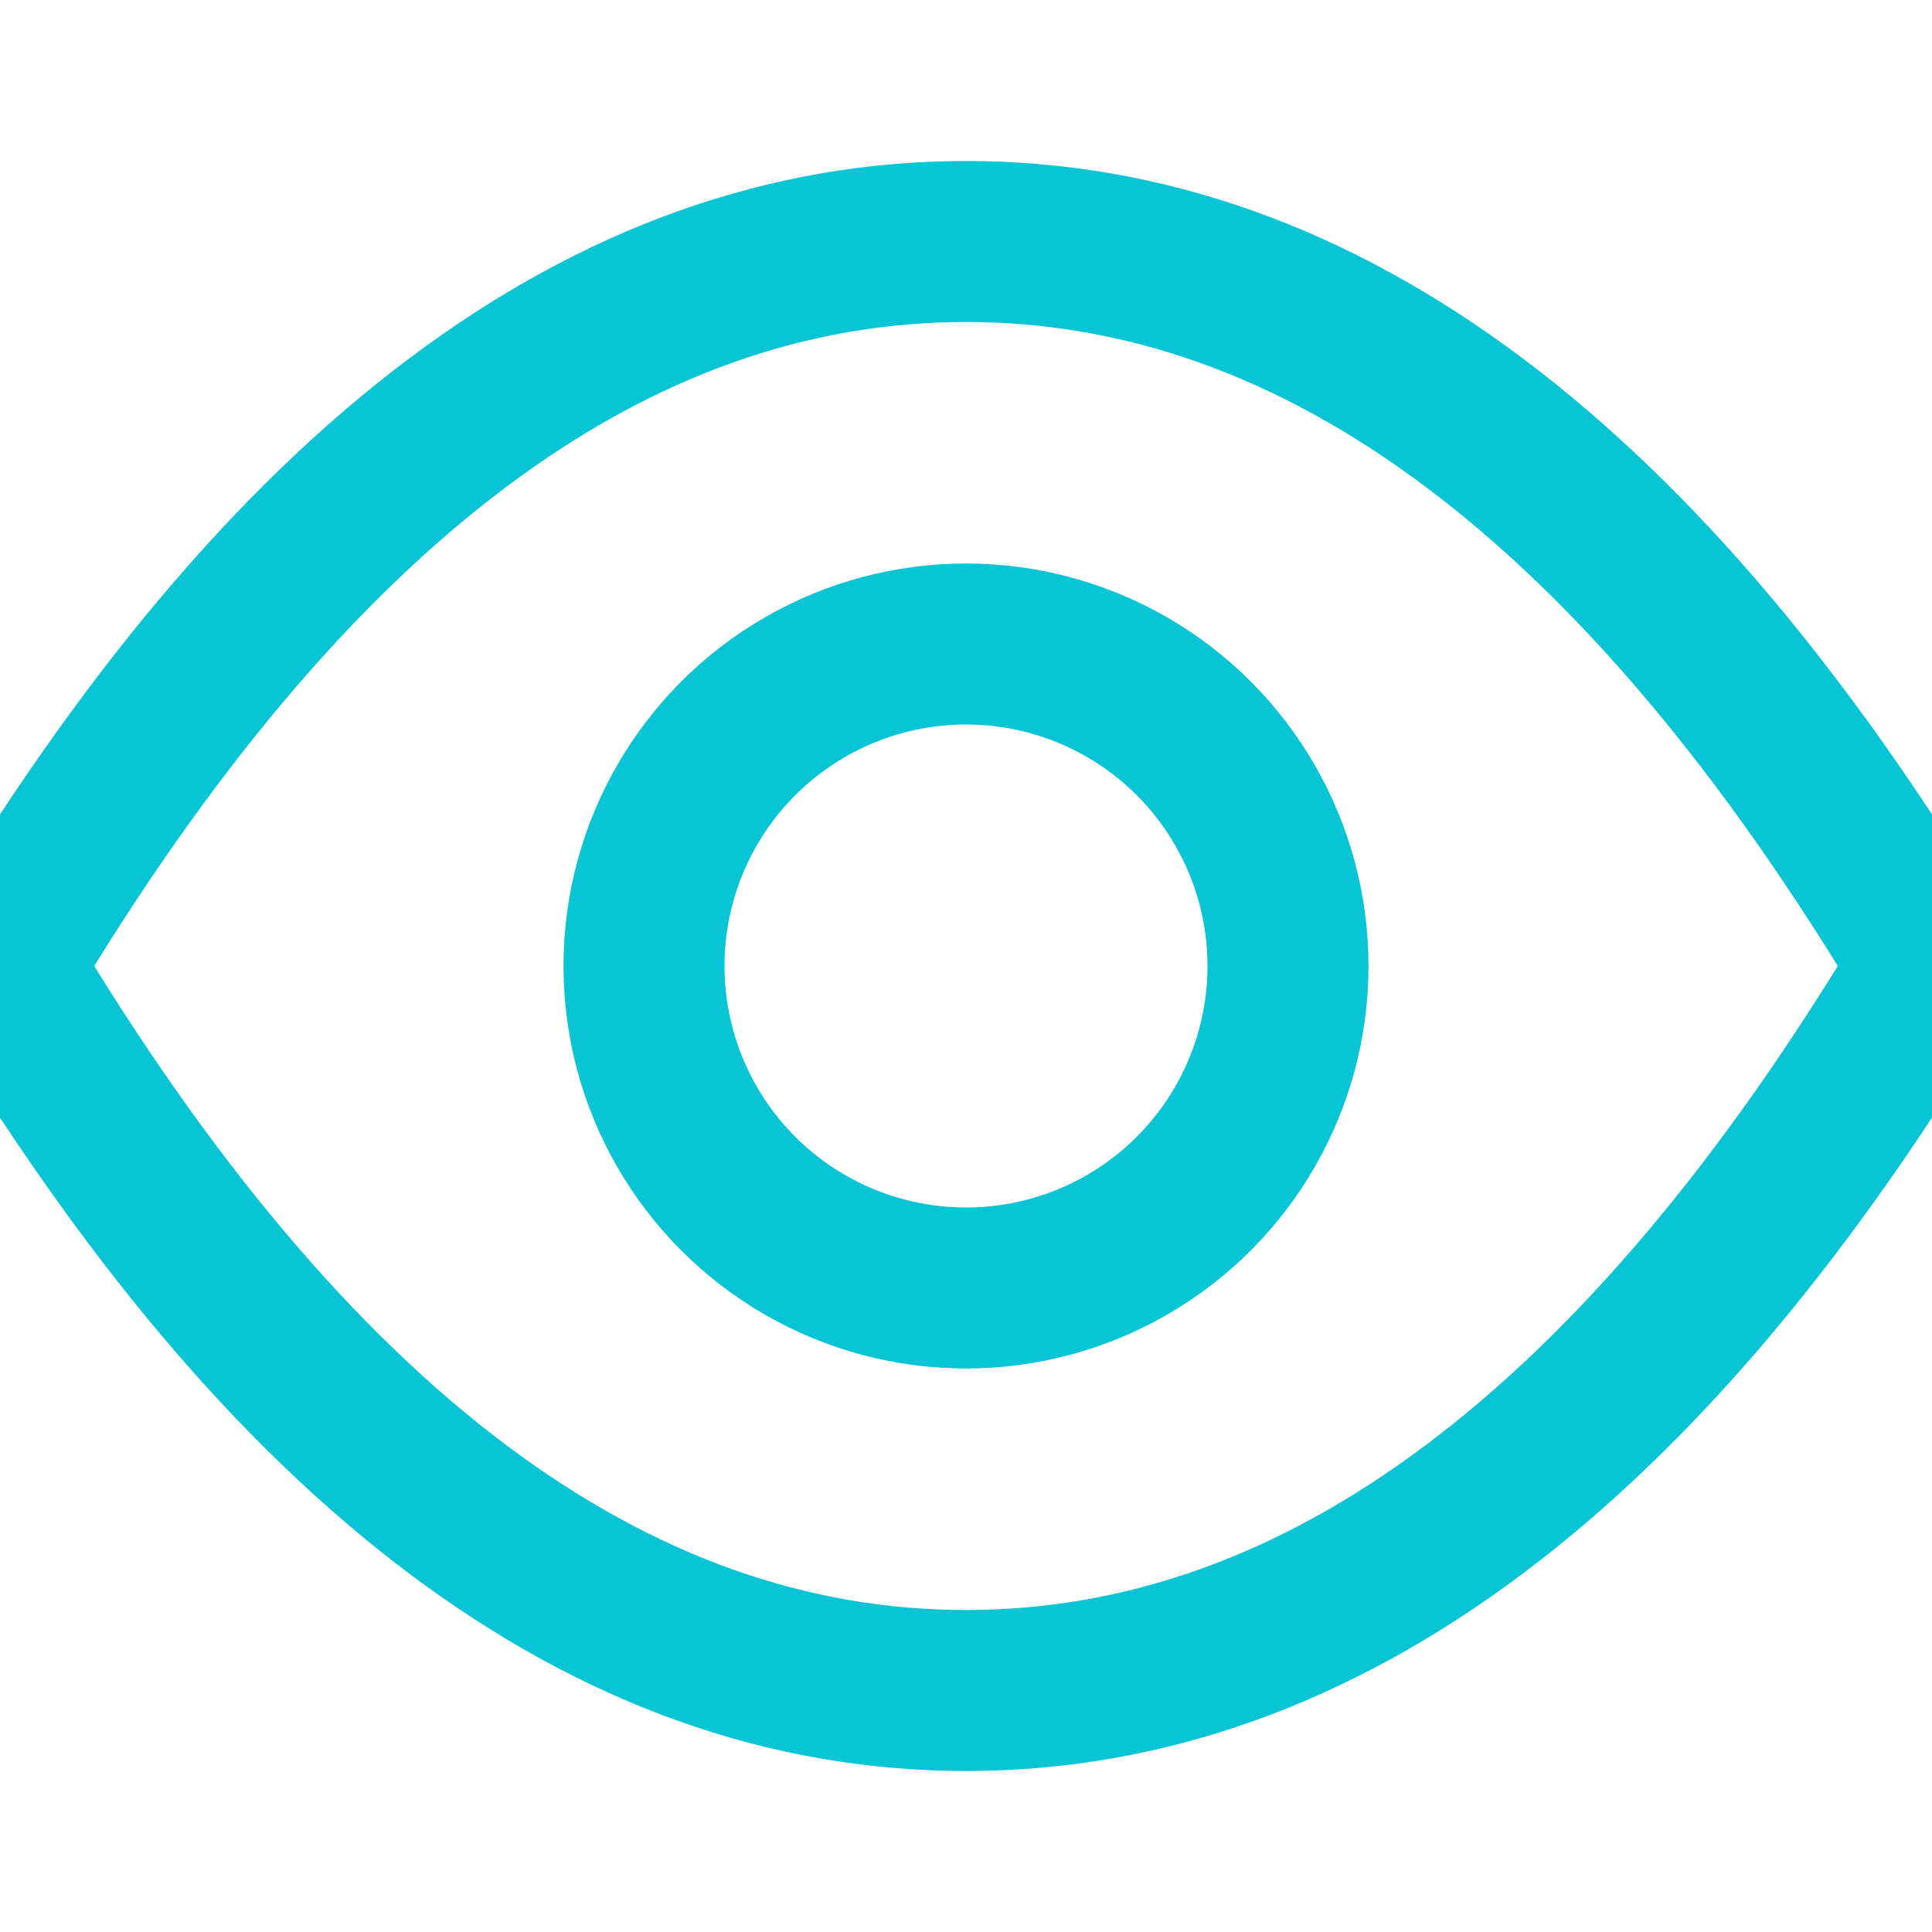
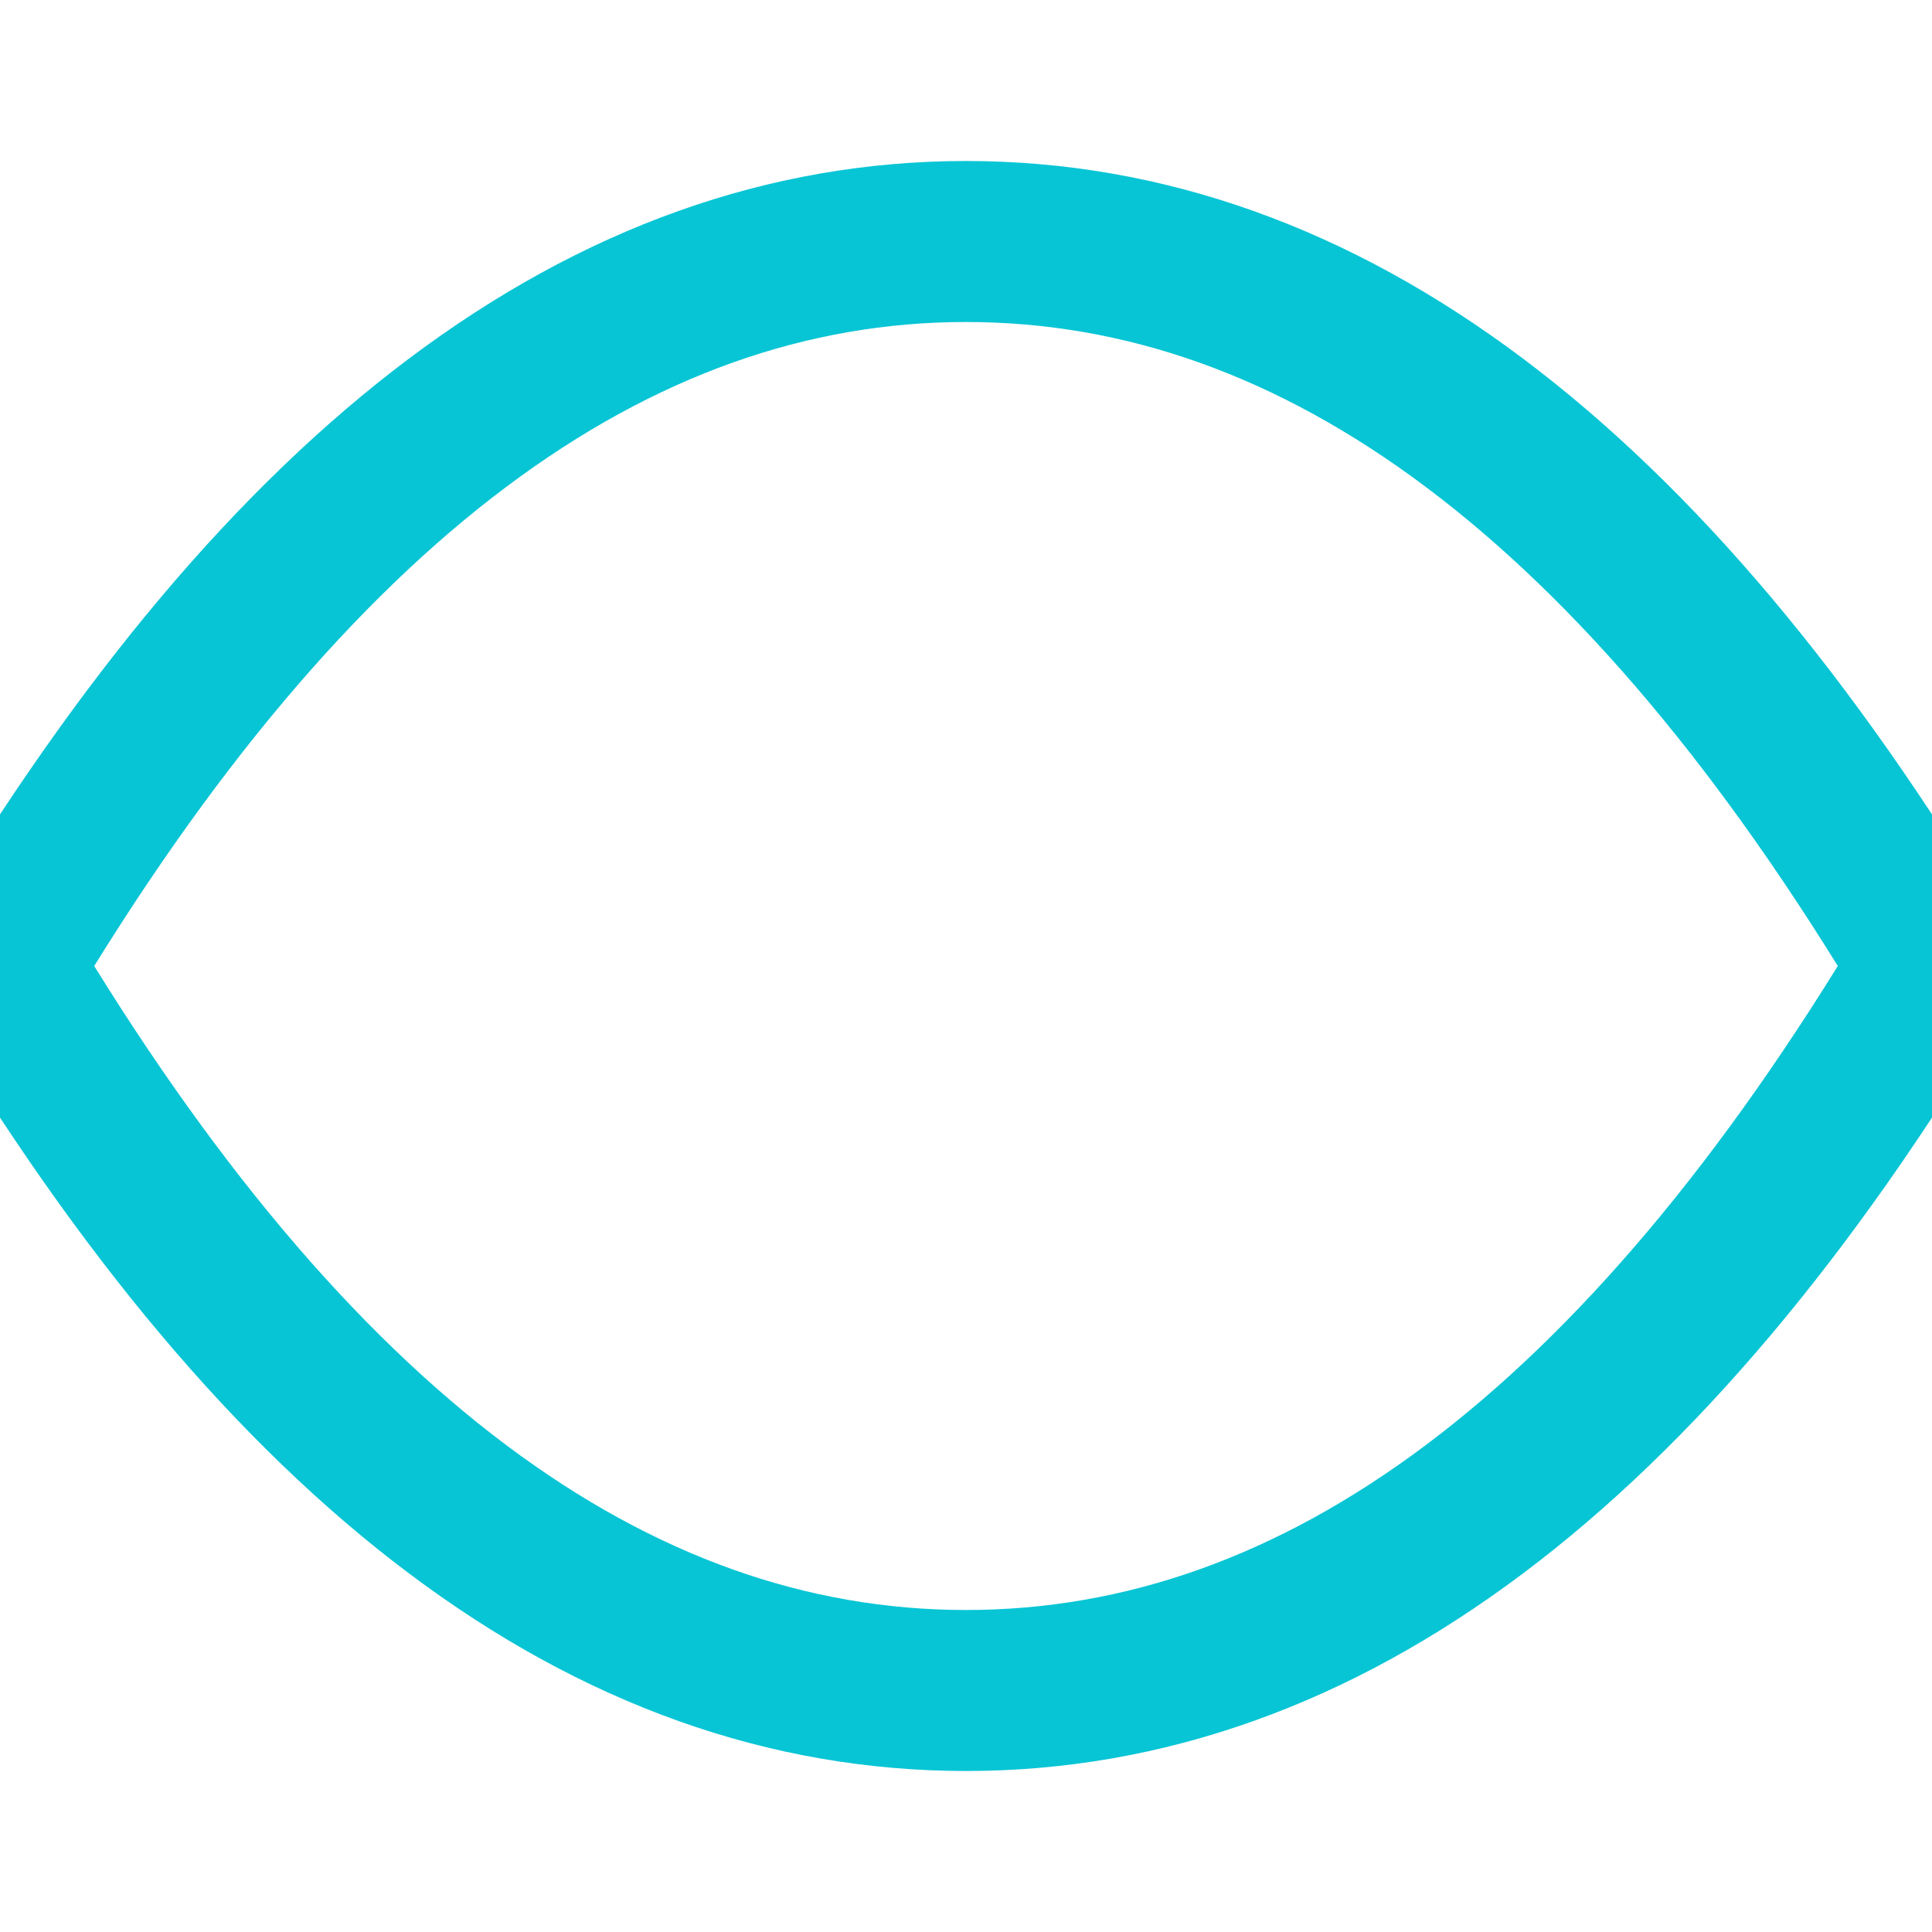
<svg xmlns="http://www.w3.org/2000/svg" width="24px" height="24px" viewBox="0 0 24 24" version="1.1">
  <title>甄云慧眼</title>
  <g id="甄云慧眼" stroke="none" stroke-width="1" fill="none" fill-rule="evenodd">
    <g id="编组-16" transform="translate(0, 3)" stroke="#07C5D5" stroke-width="2">
      <path d="M12,18 C16.418,18 20.418,15 24,9 C20.418,3 16.418,0 12,0 C7.582,0 3.582,3 0,9 C3.582,15 7.582,18 12,18 Z" id="椭圆形" />
-       <circle id="椭圆形" cx="12" cy="9" r="4" />
    </g>
  </g>
</svg>